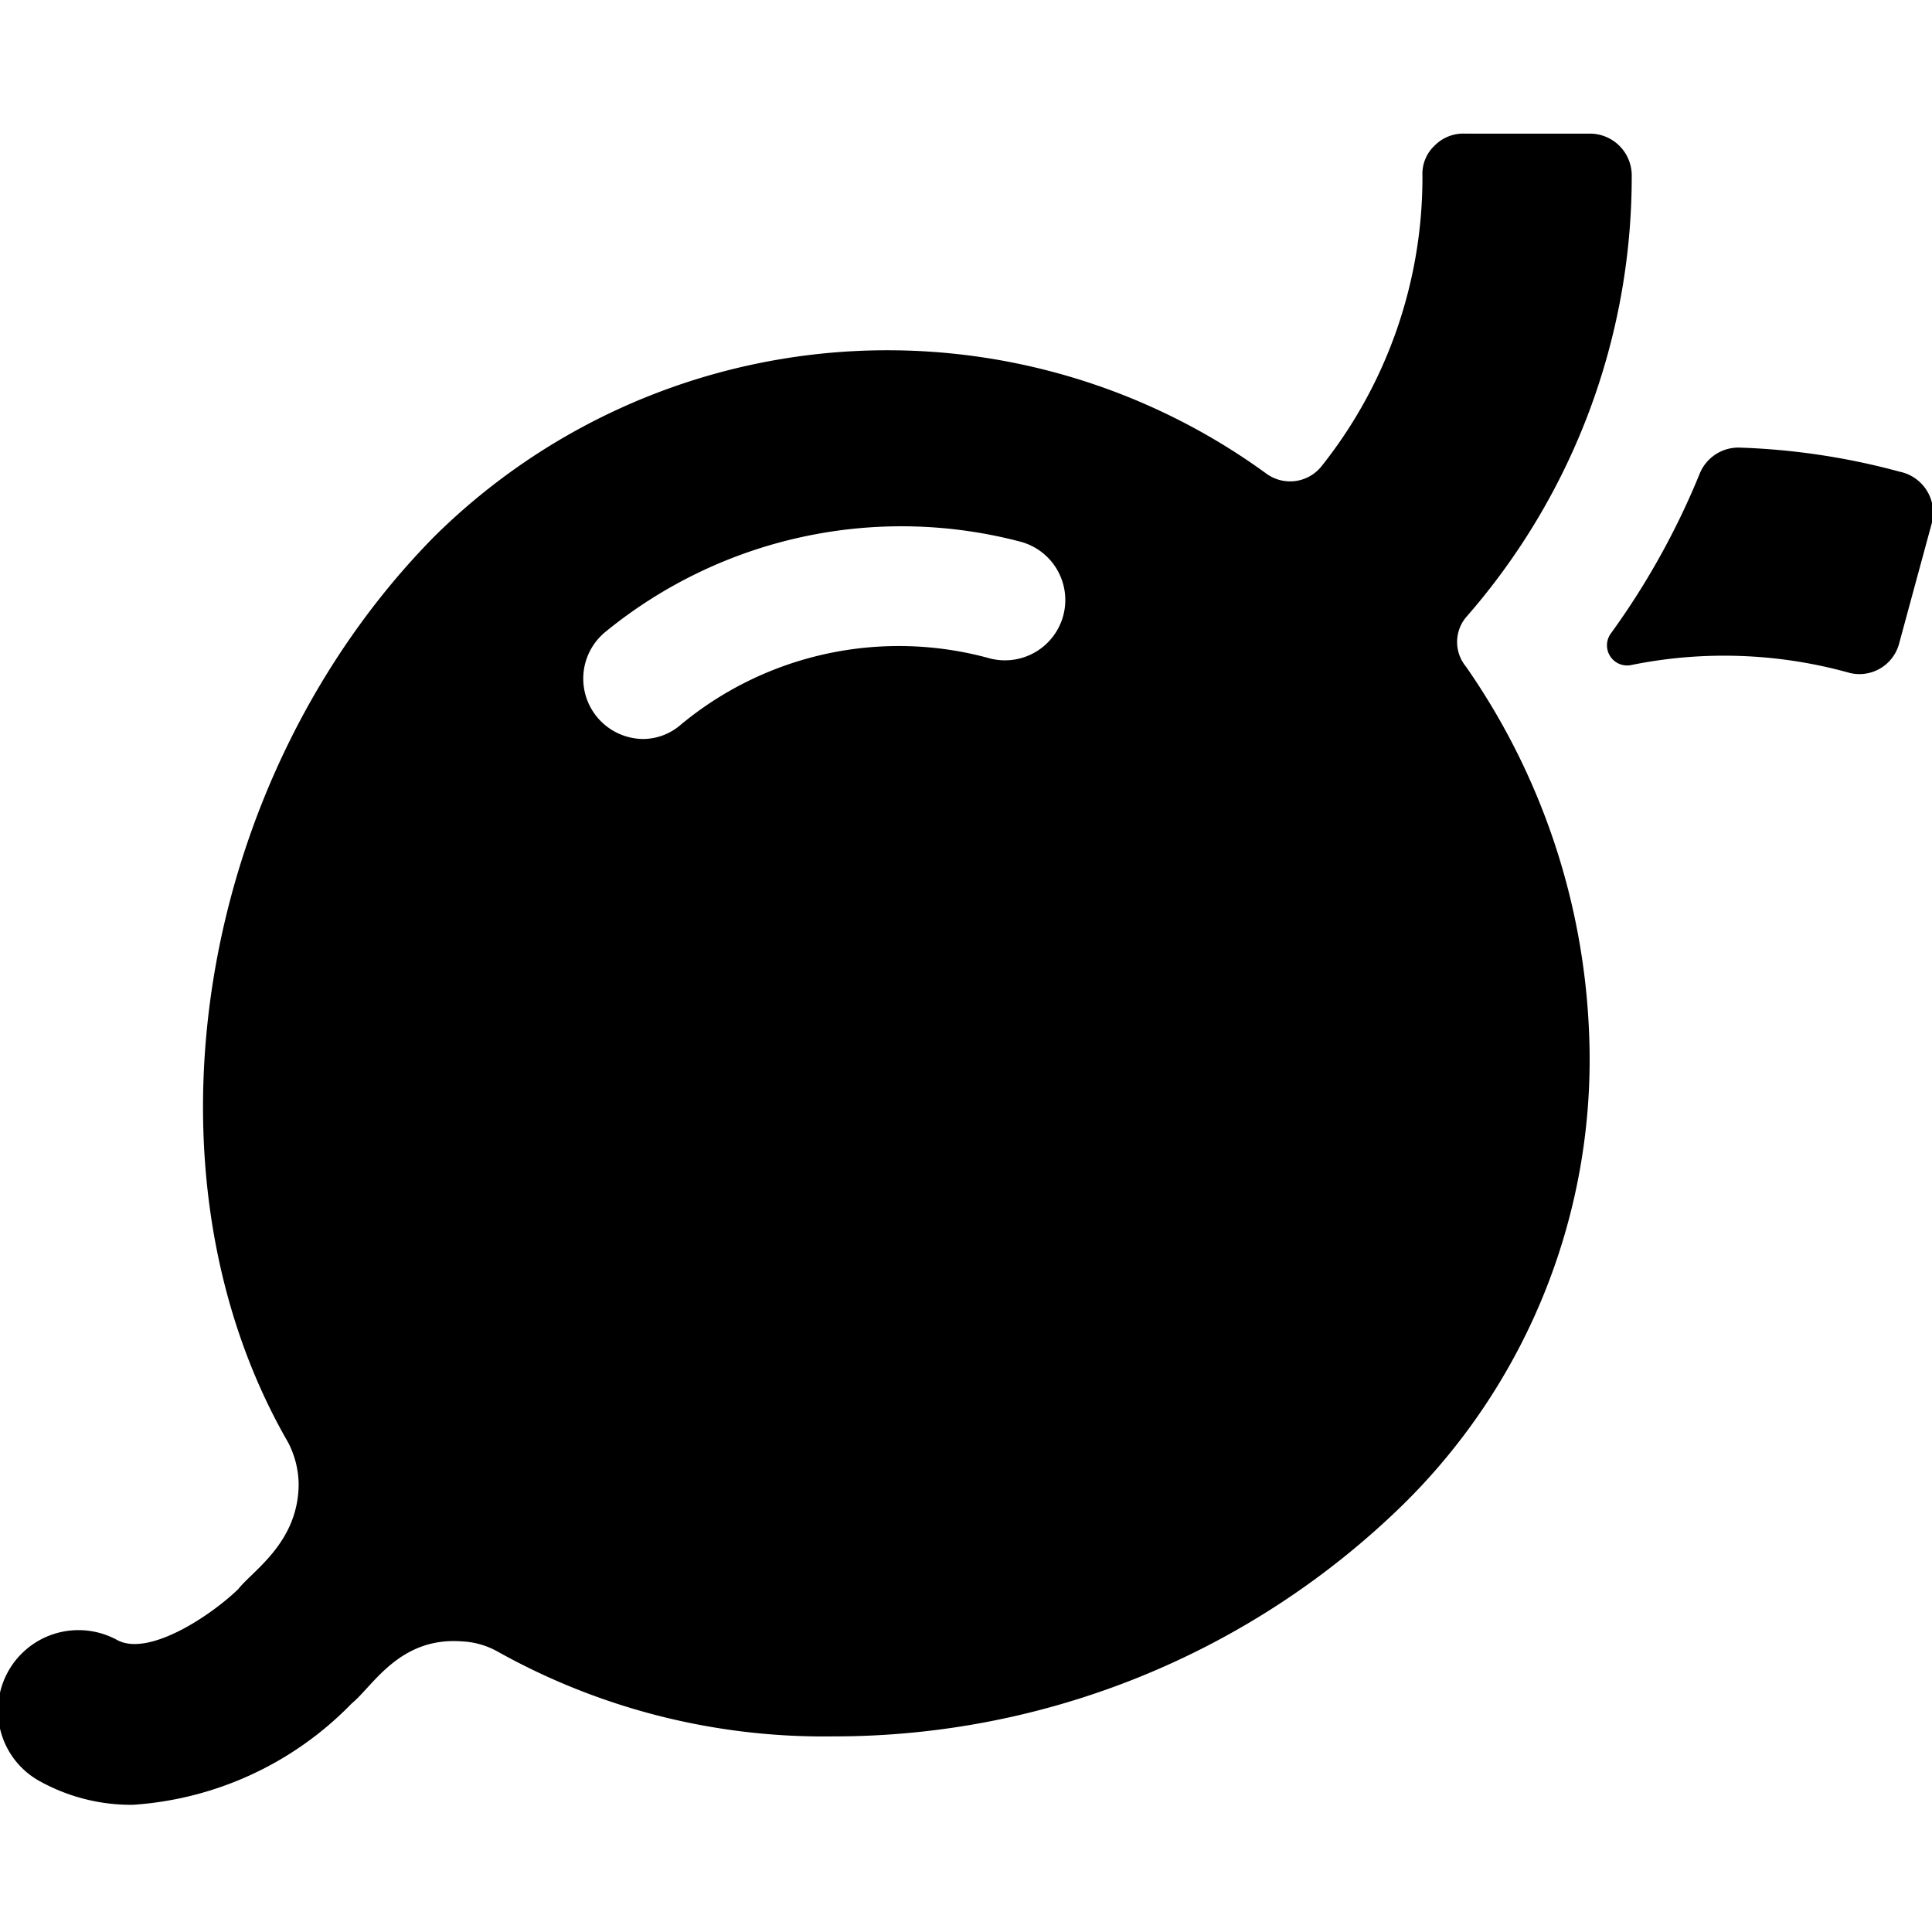
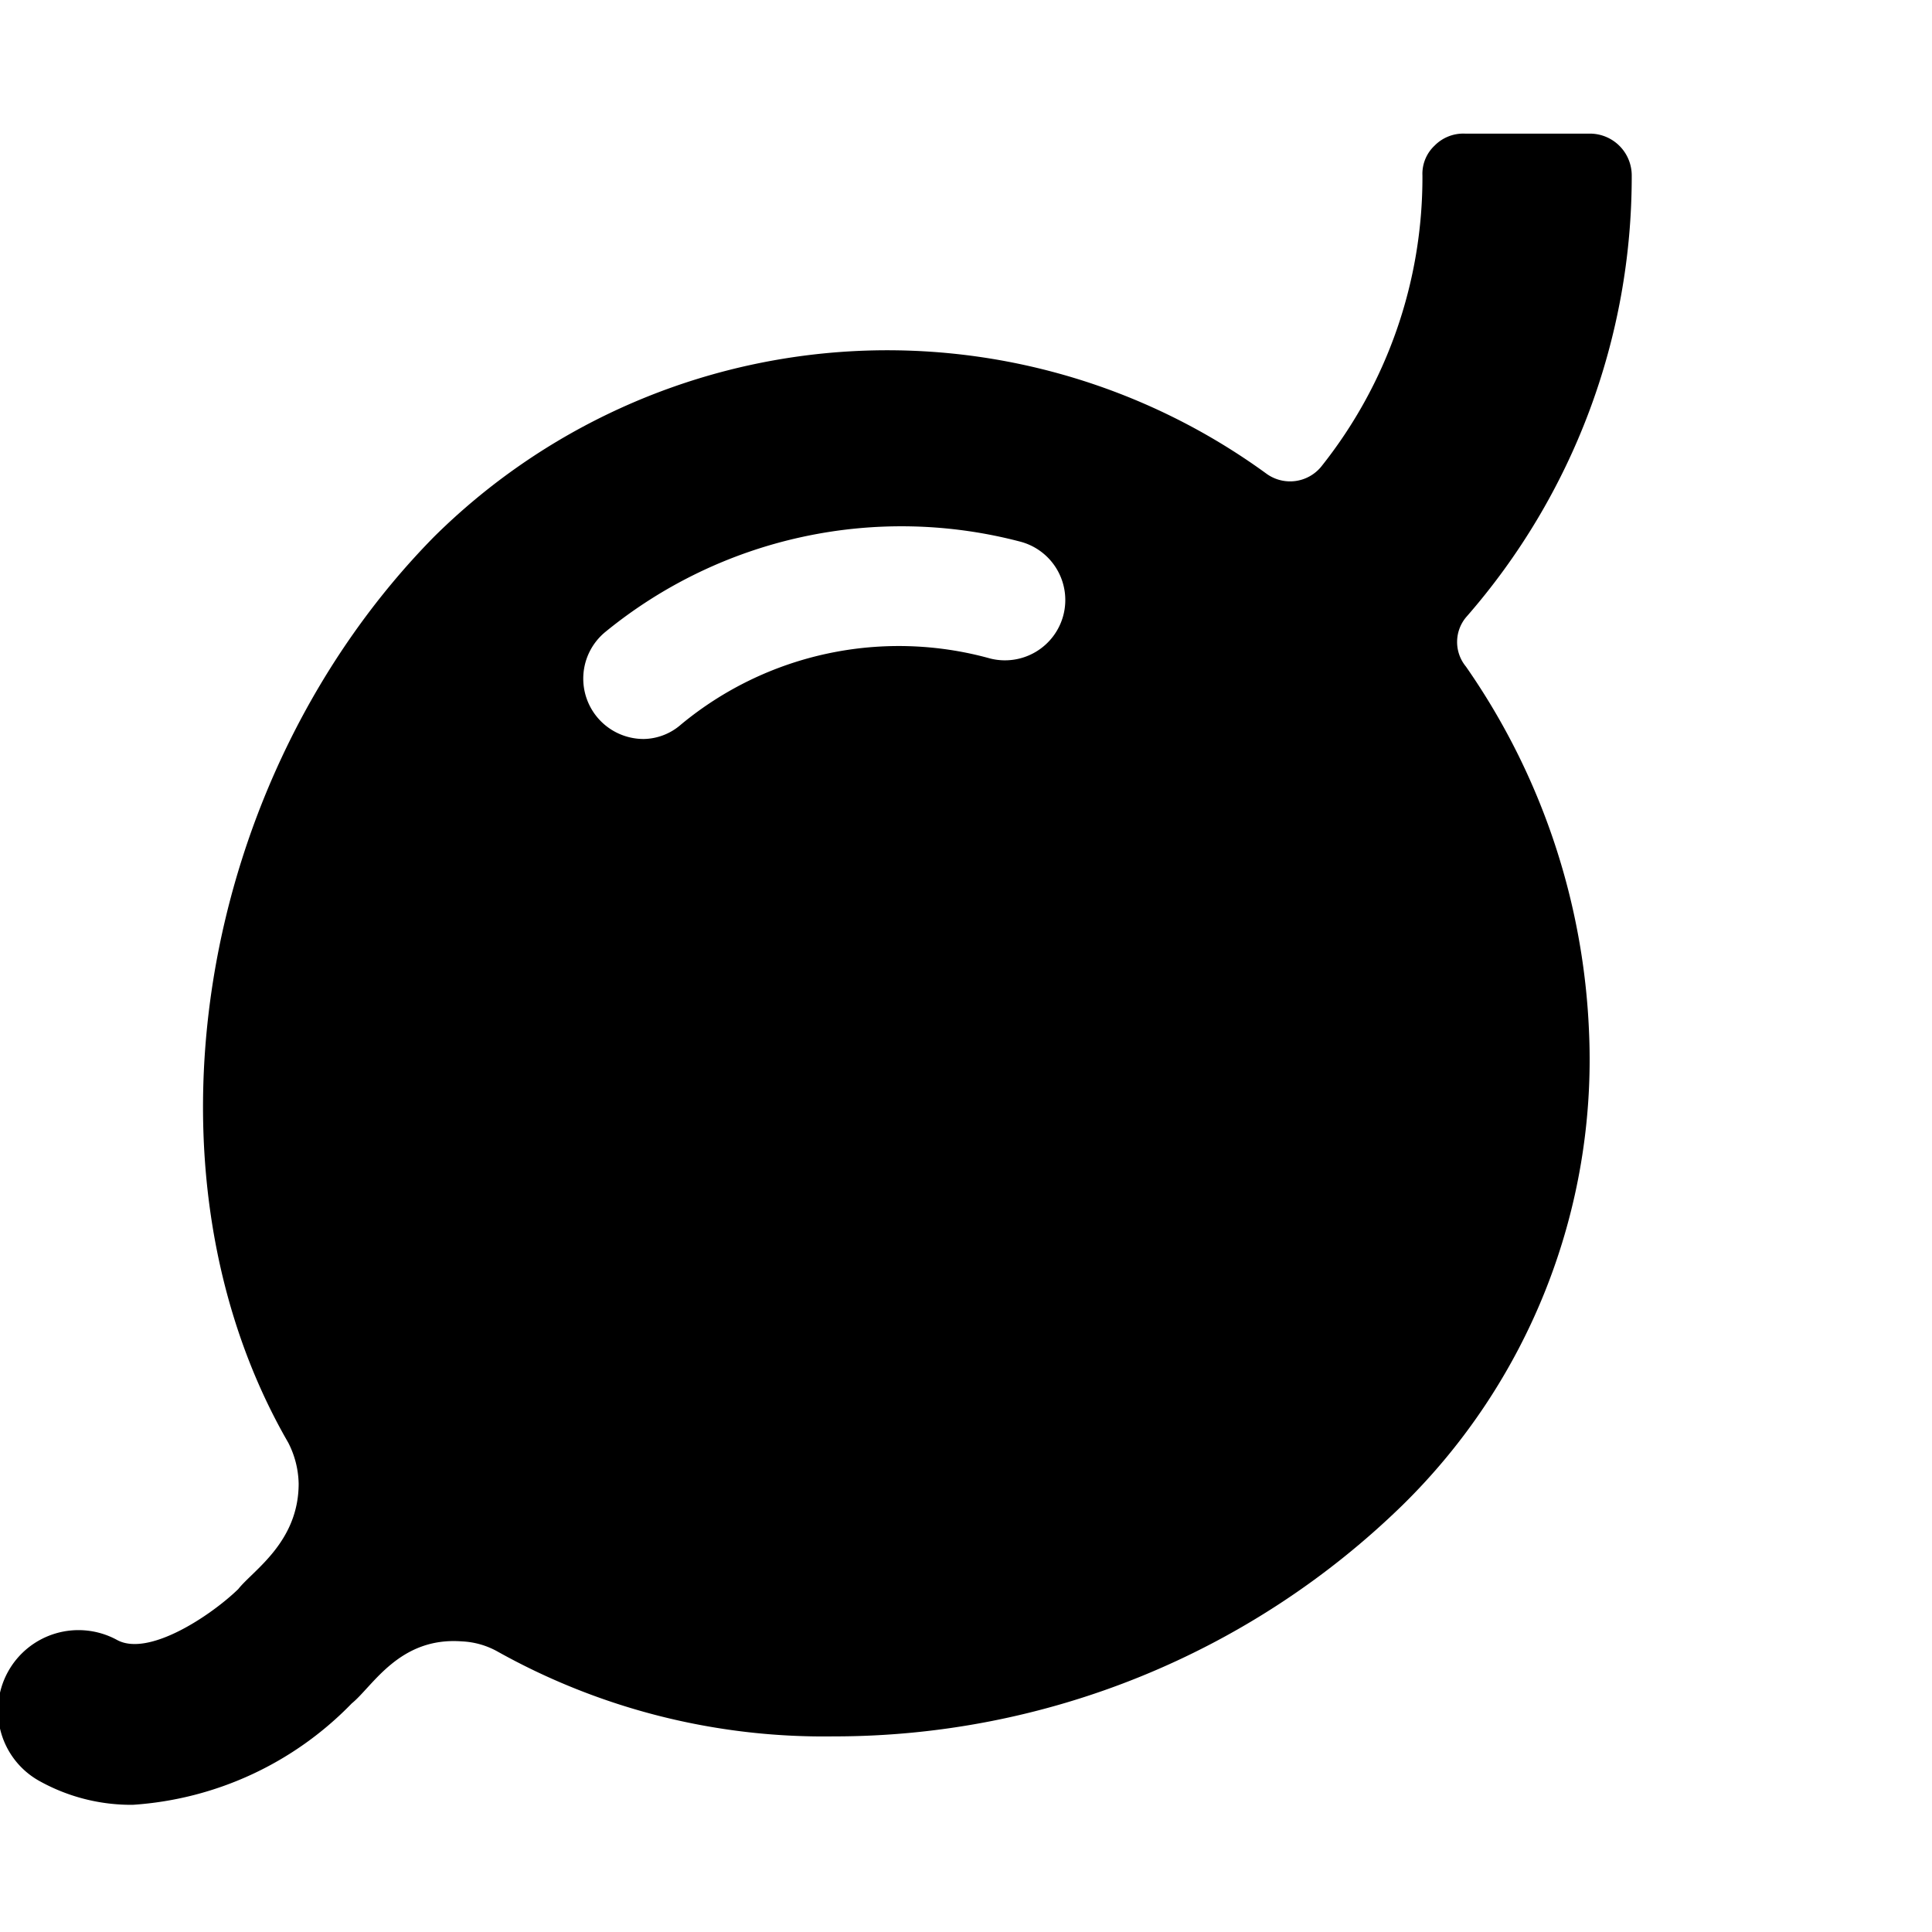
<svg xmlns="http://www.w3.org/2000/svg" viewBox="0 0 24 24">
  <g>
-     <path d="M23.6 5.86a8.66 8.66 0 0 0 -2 -0.3 0.52 0.52 0 0 0 -0.48 0.31 9.48 9.48 0 0 1 -1.11 2 0.25 0.25 0 0 0 0.26 0.39 5.79 5.79 0 0 1 2.71 0.1 0.51 0.51 0 0 0 0.61 -0.36L24 6.49a0.52 0.52 0 0 0 -0.4 -0.63Z" fill="#000000" stroke-width="1" />
    <path d="M18.21 8.28a0.48 0.48 0 0 1 0 -0.61 8.31 8.31 0 0 0 2.06 -5.49 0.52 0.52 0 0 0 -0.51 -0.52l-1.56 0a0.5 0.5 0 0 0 -0.38 0.15 0.48 0.48 0 0 0 -0.15 0.37 5.76 5.76 0 0 1 -1.26 3.62 0.5 0.5 0 0 1 -0.67 0.09 8 8 0 0 0 -10.35 0.78c-2.95 3 -3.75 7.89 -1.81 11.25a1.16 1.16 0 0 1 0.13 0.51c0 0.73 -0.57 1.08 -0.75 1.31 -0.34 0.33 -1.12 0.85 -1.51 0.63a1 1 0 1 0 -0.95 1.76 2.34 2.34 0 0 0 1.15 0.29 4.17 4.17 0 0 0 2.72 -1.26c0.26 -0.21 0.59 -0.83 1.37 -0.77a1 1 0 0 1 0.43 0.12 8.3 8.3 0 0 0 4.18 1.06 10.11 10.11 0 0 0 7.07 -2.87 7.75 7.75 0 0 0 2.32 -5.87 8.55 8.55 0 0 0 -1.53 -4.55Zm-5 -0.64a0.75 0.75 0 0 1 -0.91 0.54A4.24 4.24 0 0 0 8.46 9a0.72 0.72 0 0 1 -0.46 0.18 0.75 0.75 0 0 1 -0.48 -1.33 5.81 5.81 0 0 1 5.16 -1.12 0.75 0.75 0 0 1 0.53 0.91Z" fill="#000000" stroke-width="1" />
  </g>
</svg>